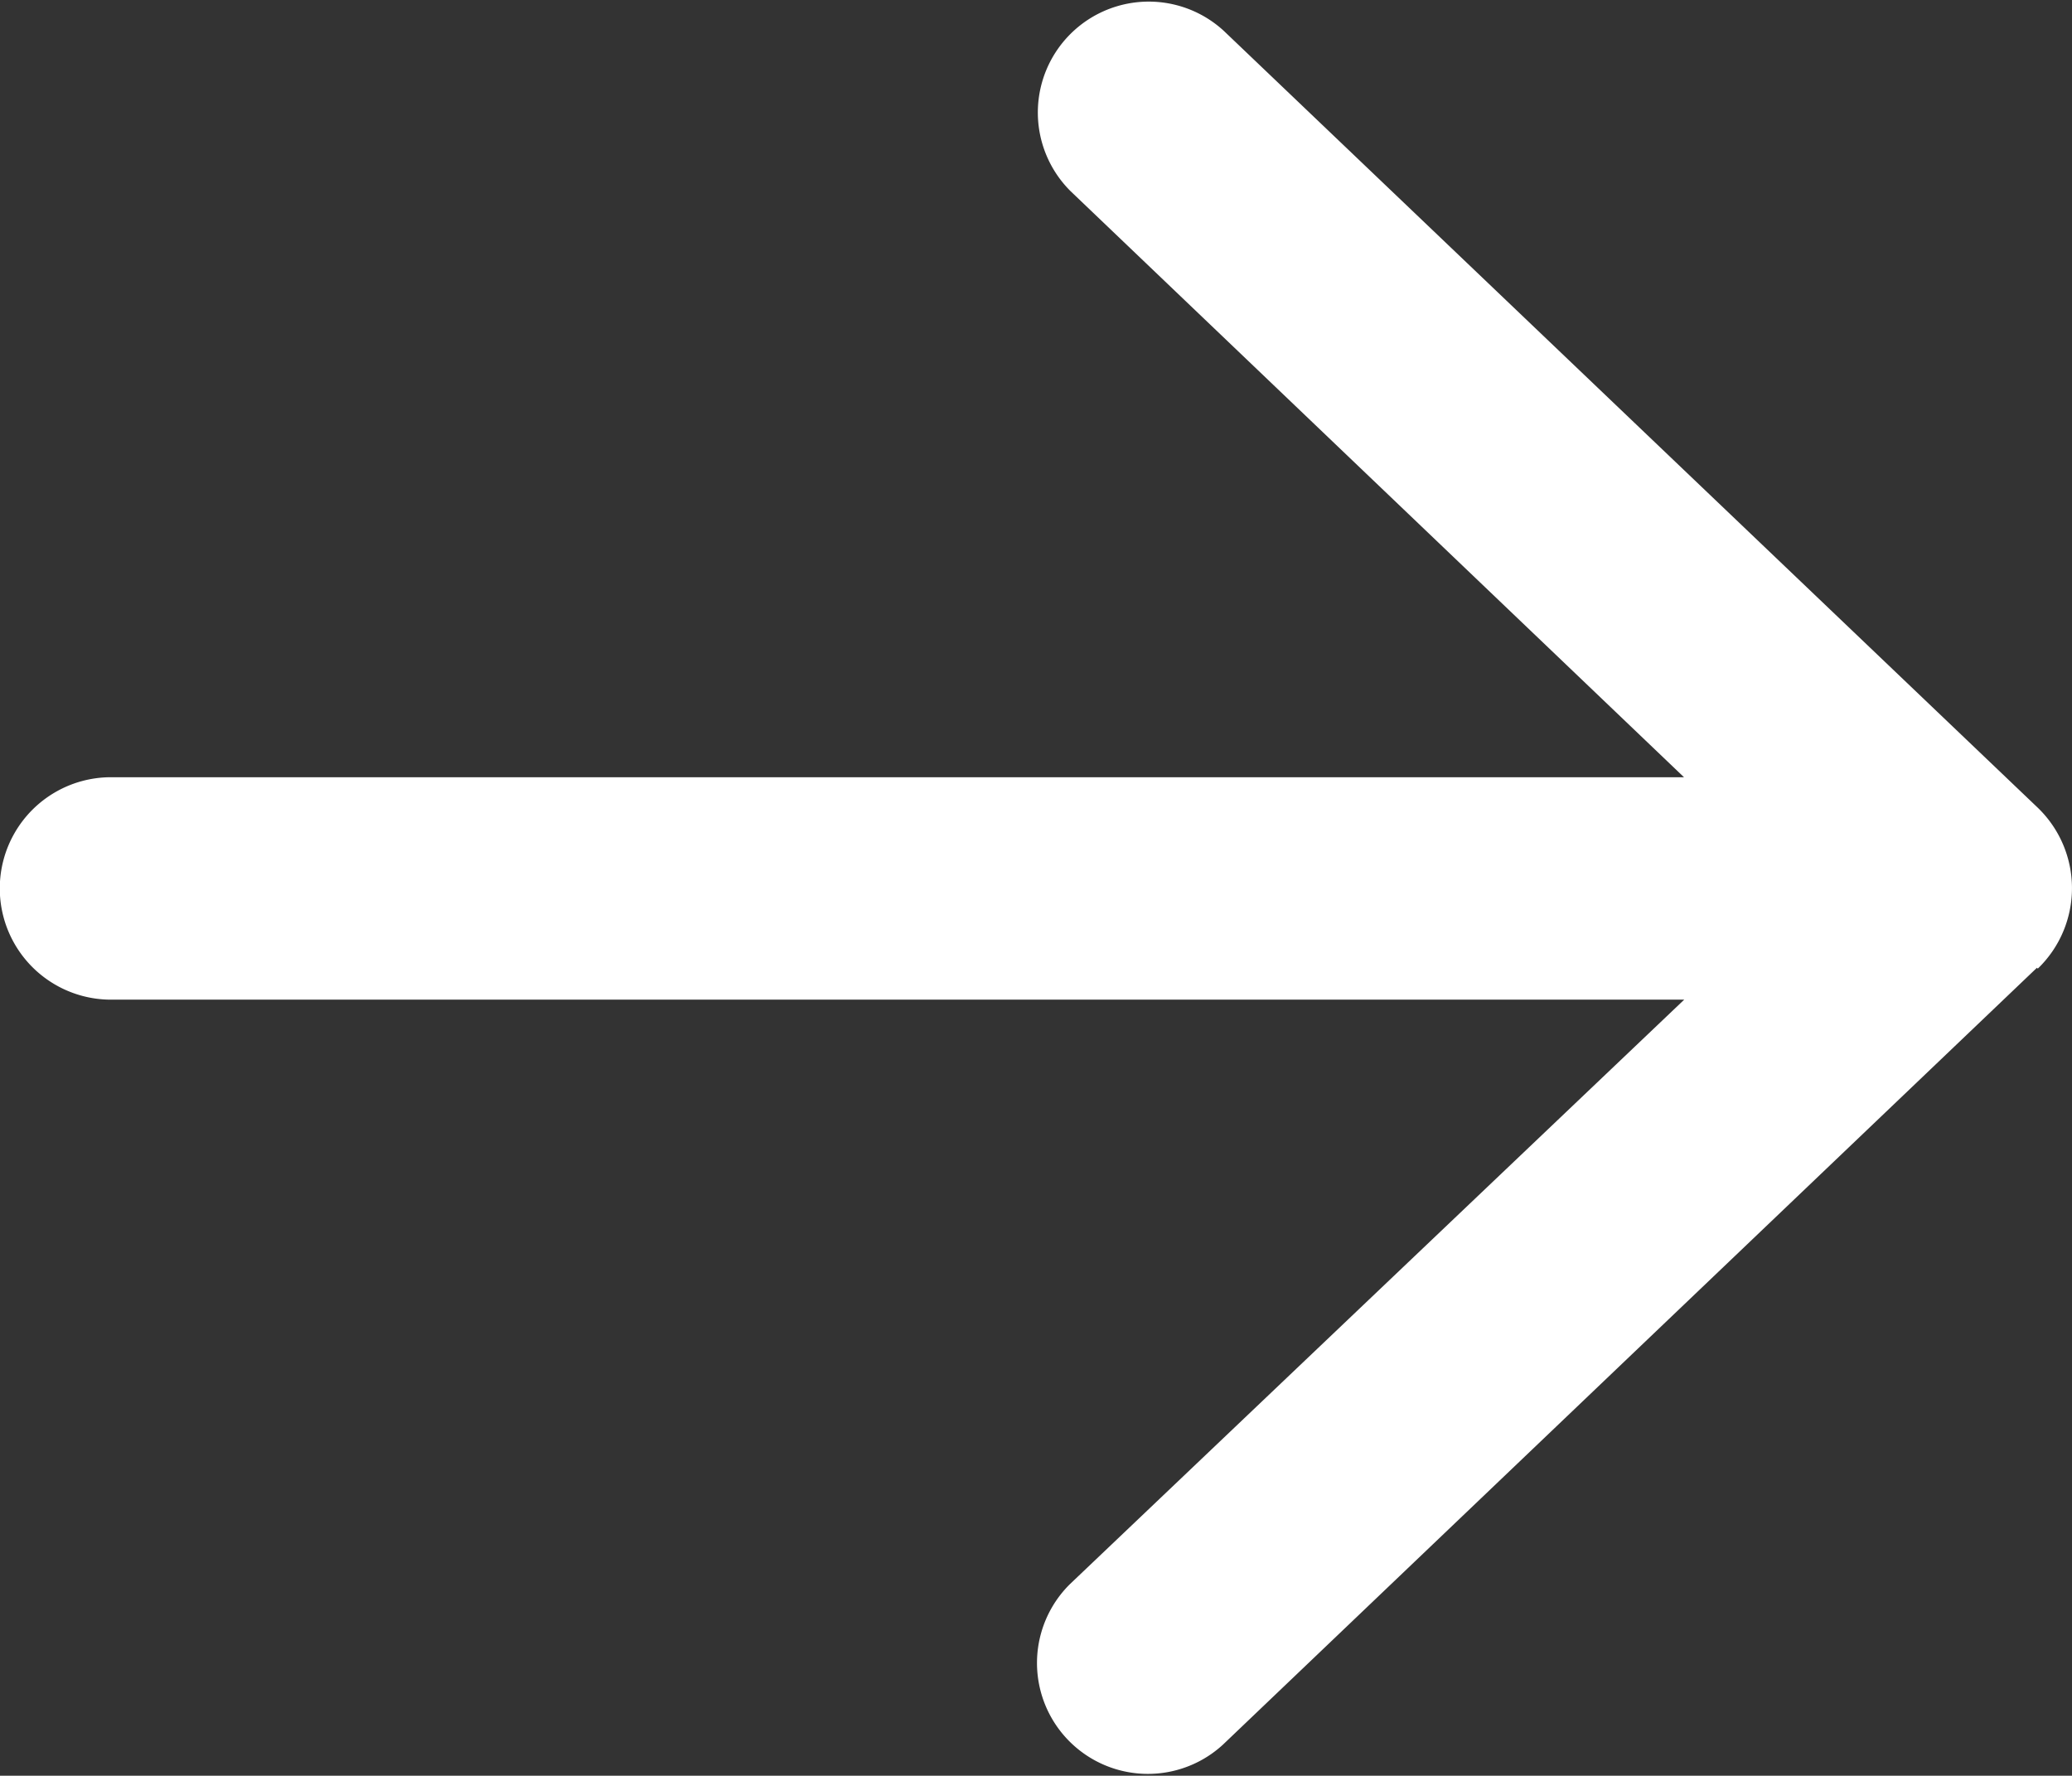
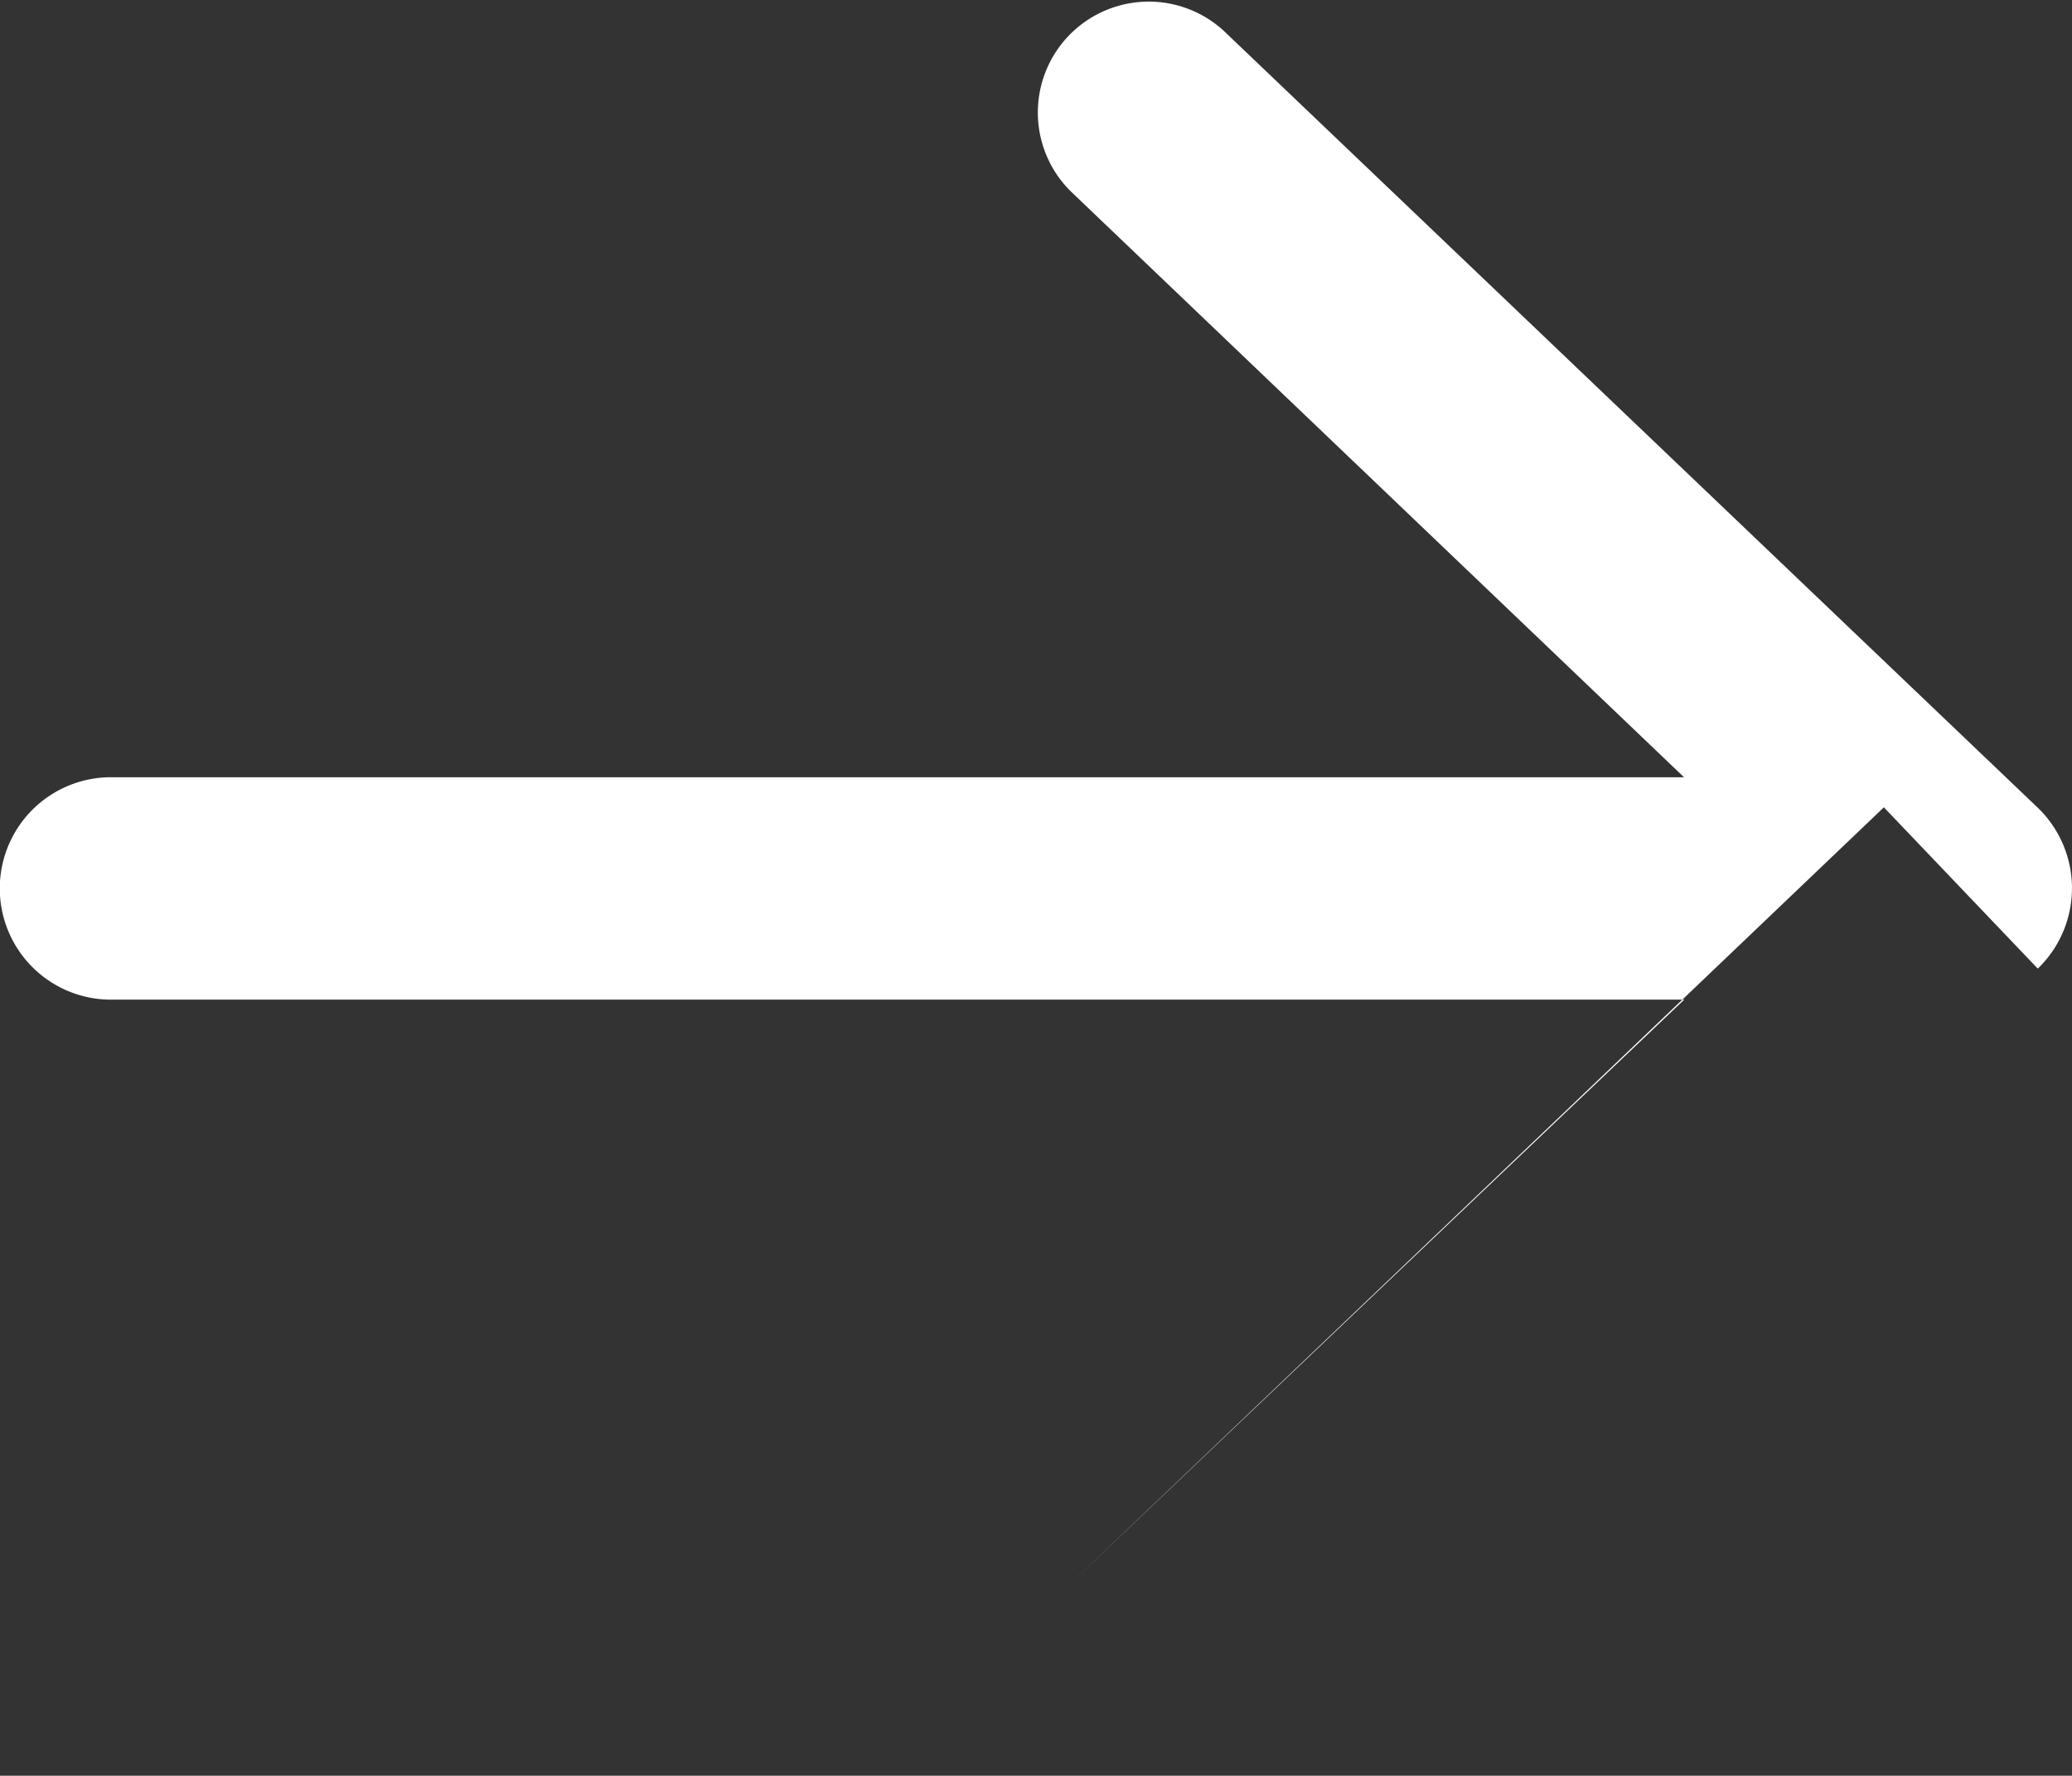
<svg xmlns="http://www.w3.org/2000/svg" width="19.561" height="16.765" viewBox="0 0 19.561 16.765">
  <rect x="0" y="0" width="19.561" height="16.765" fill="#333333" stroke="none" />
-   <path id="arrow-right-regular" d="M19.238,73.088a1.055,1.055,0,0,0,0-1.519l-7.685-7.335a1.047,1.047,0,0,0-1.445,1.515l5.79,5.532H1.048a1.048,1.048,0,0,0,0,2.1H15.9L10.1,78.9a1.047,1.047,0,0,0,1.445,1.515l7.685-7.335Z" transform="translate(0 -63.943)" fill="#fff" />
+   <path id="arrow-right-regular" d="M19.238,73.088a1.055,1.055,0,0,0,0-1.519l-7.685-7.335a1.047,1.047,0,0,0-1.445,1.515l5.79,5.532H1.048a1.048,1.048,0,0,0,0,2.1H15.9L10.1,78.9l7.685-7.335Z" transform="translate(0 -63.943)" fill="#fff" />
</svg>